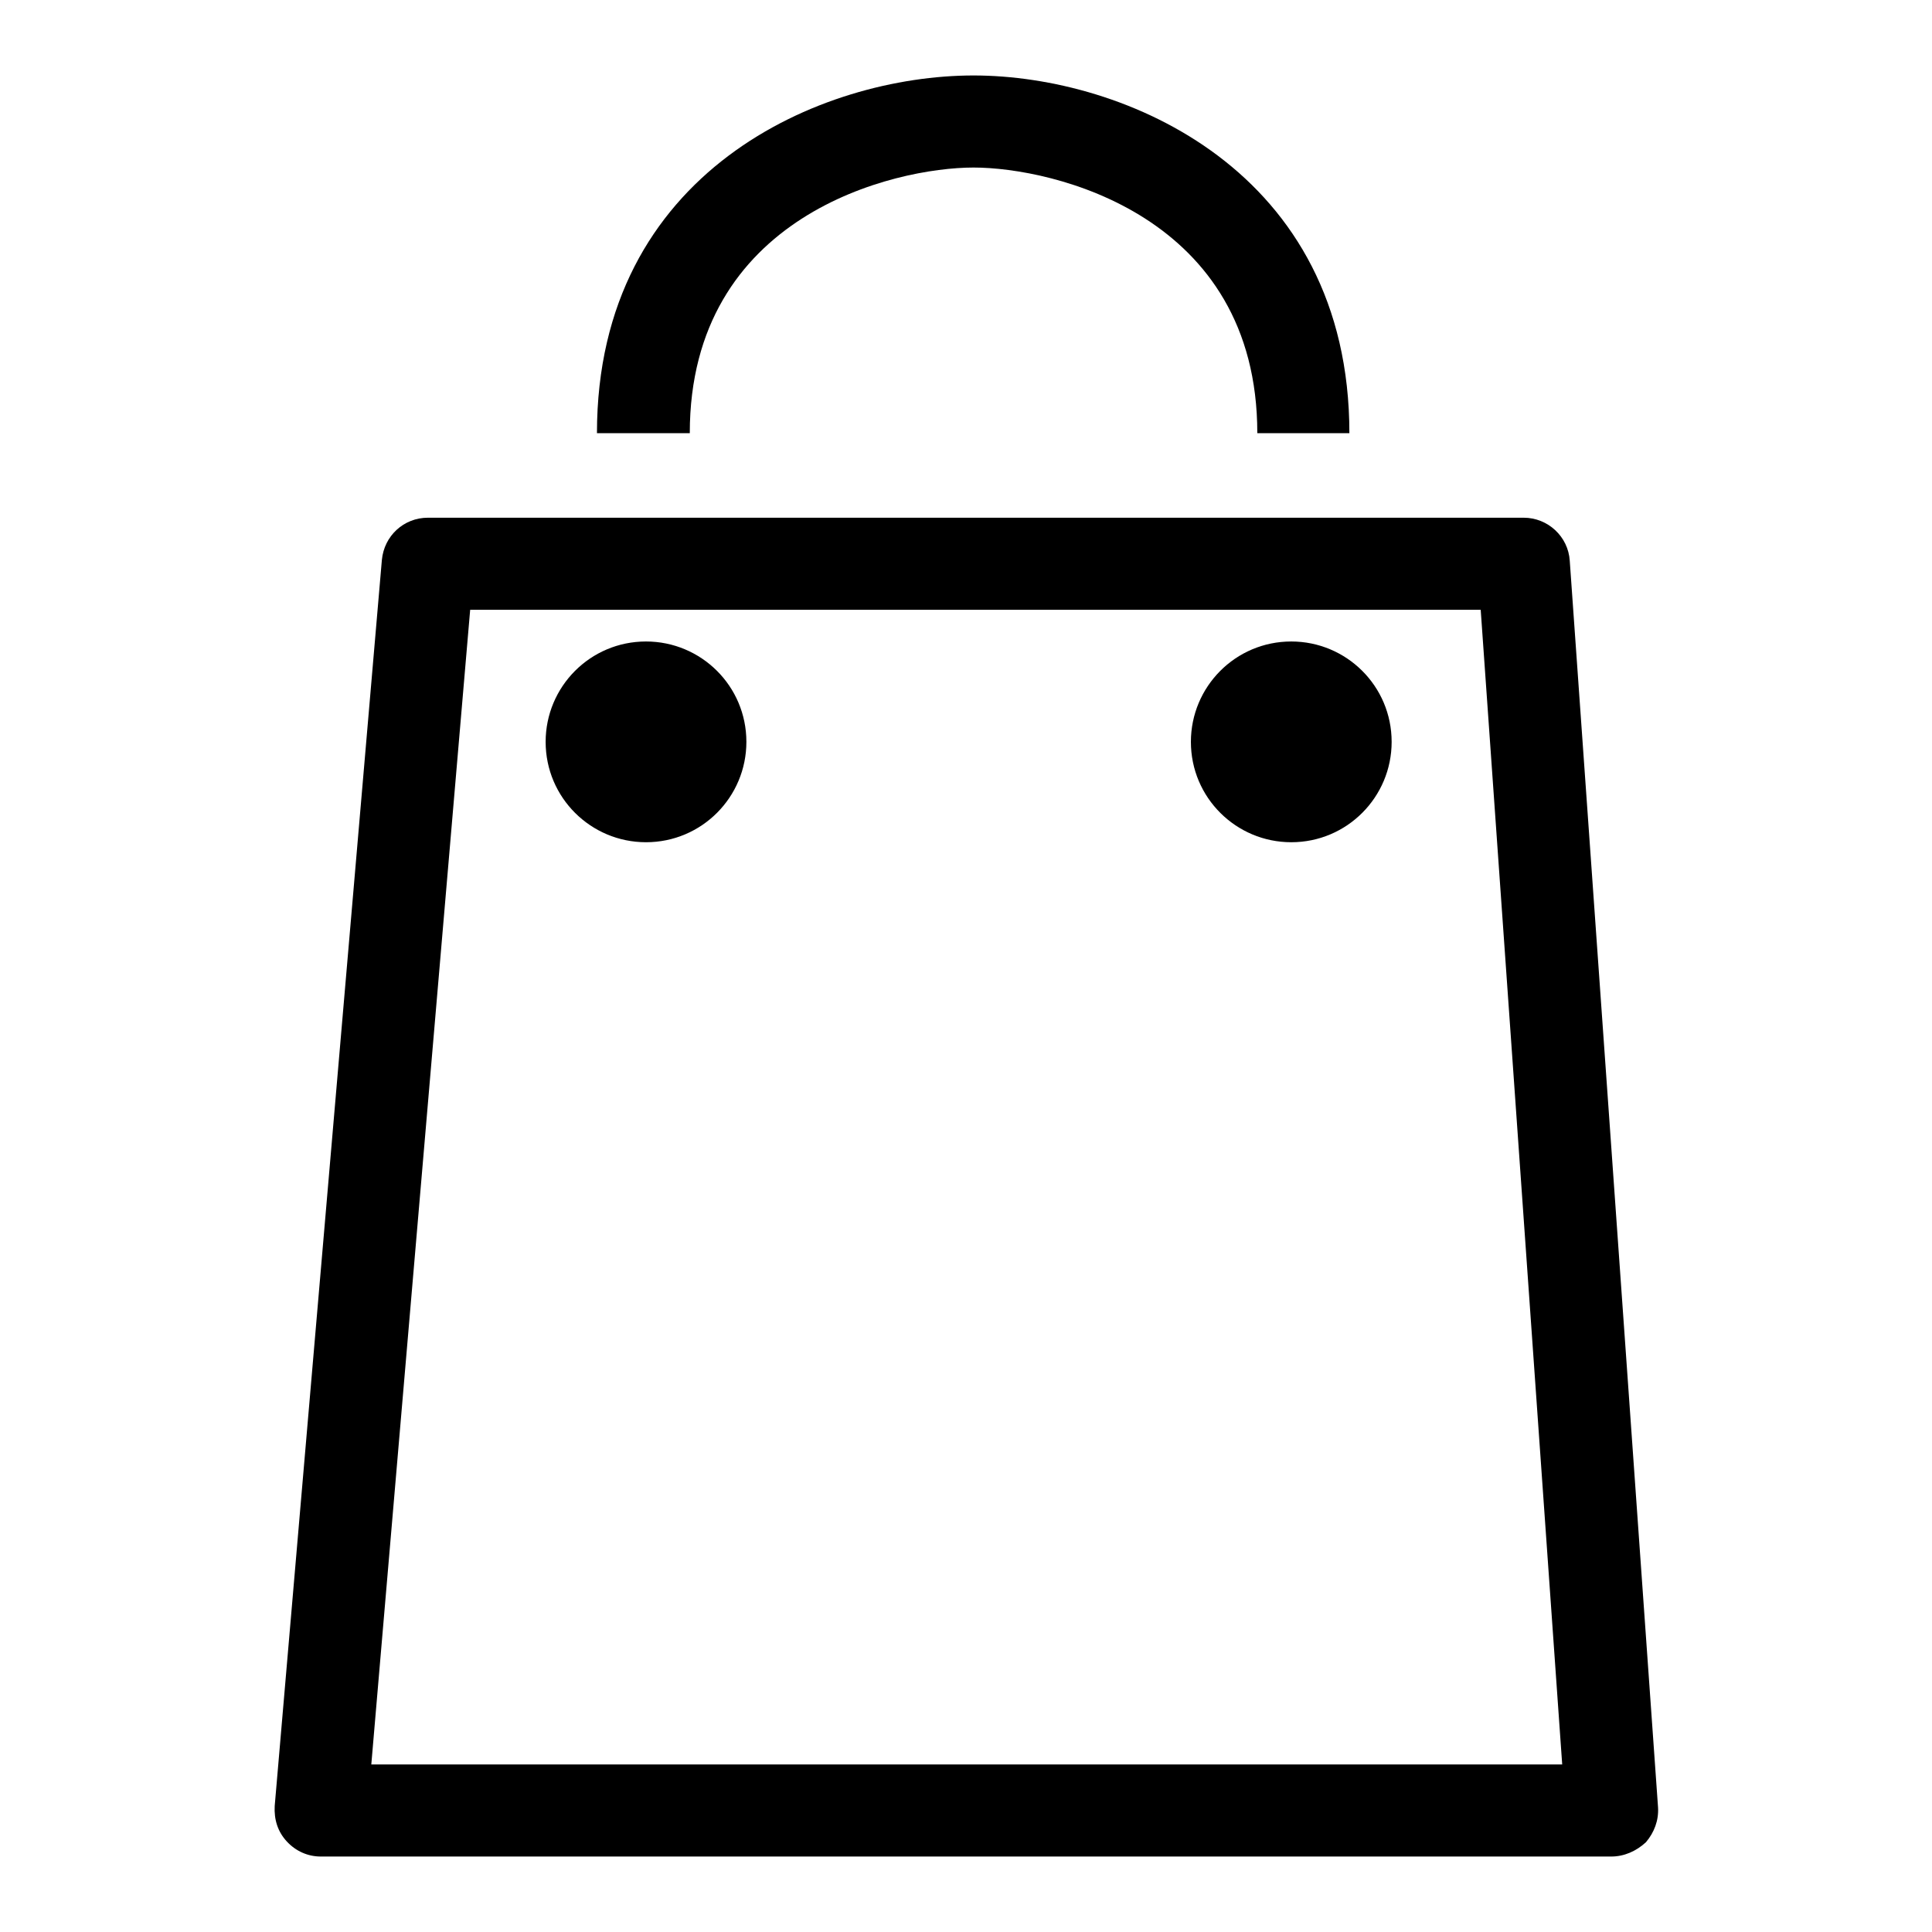
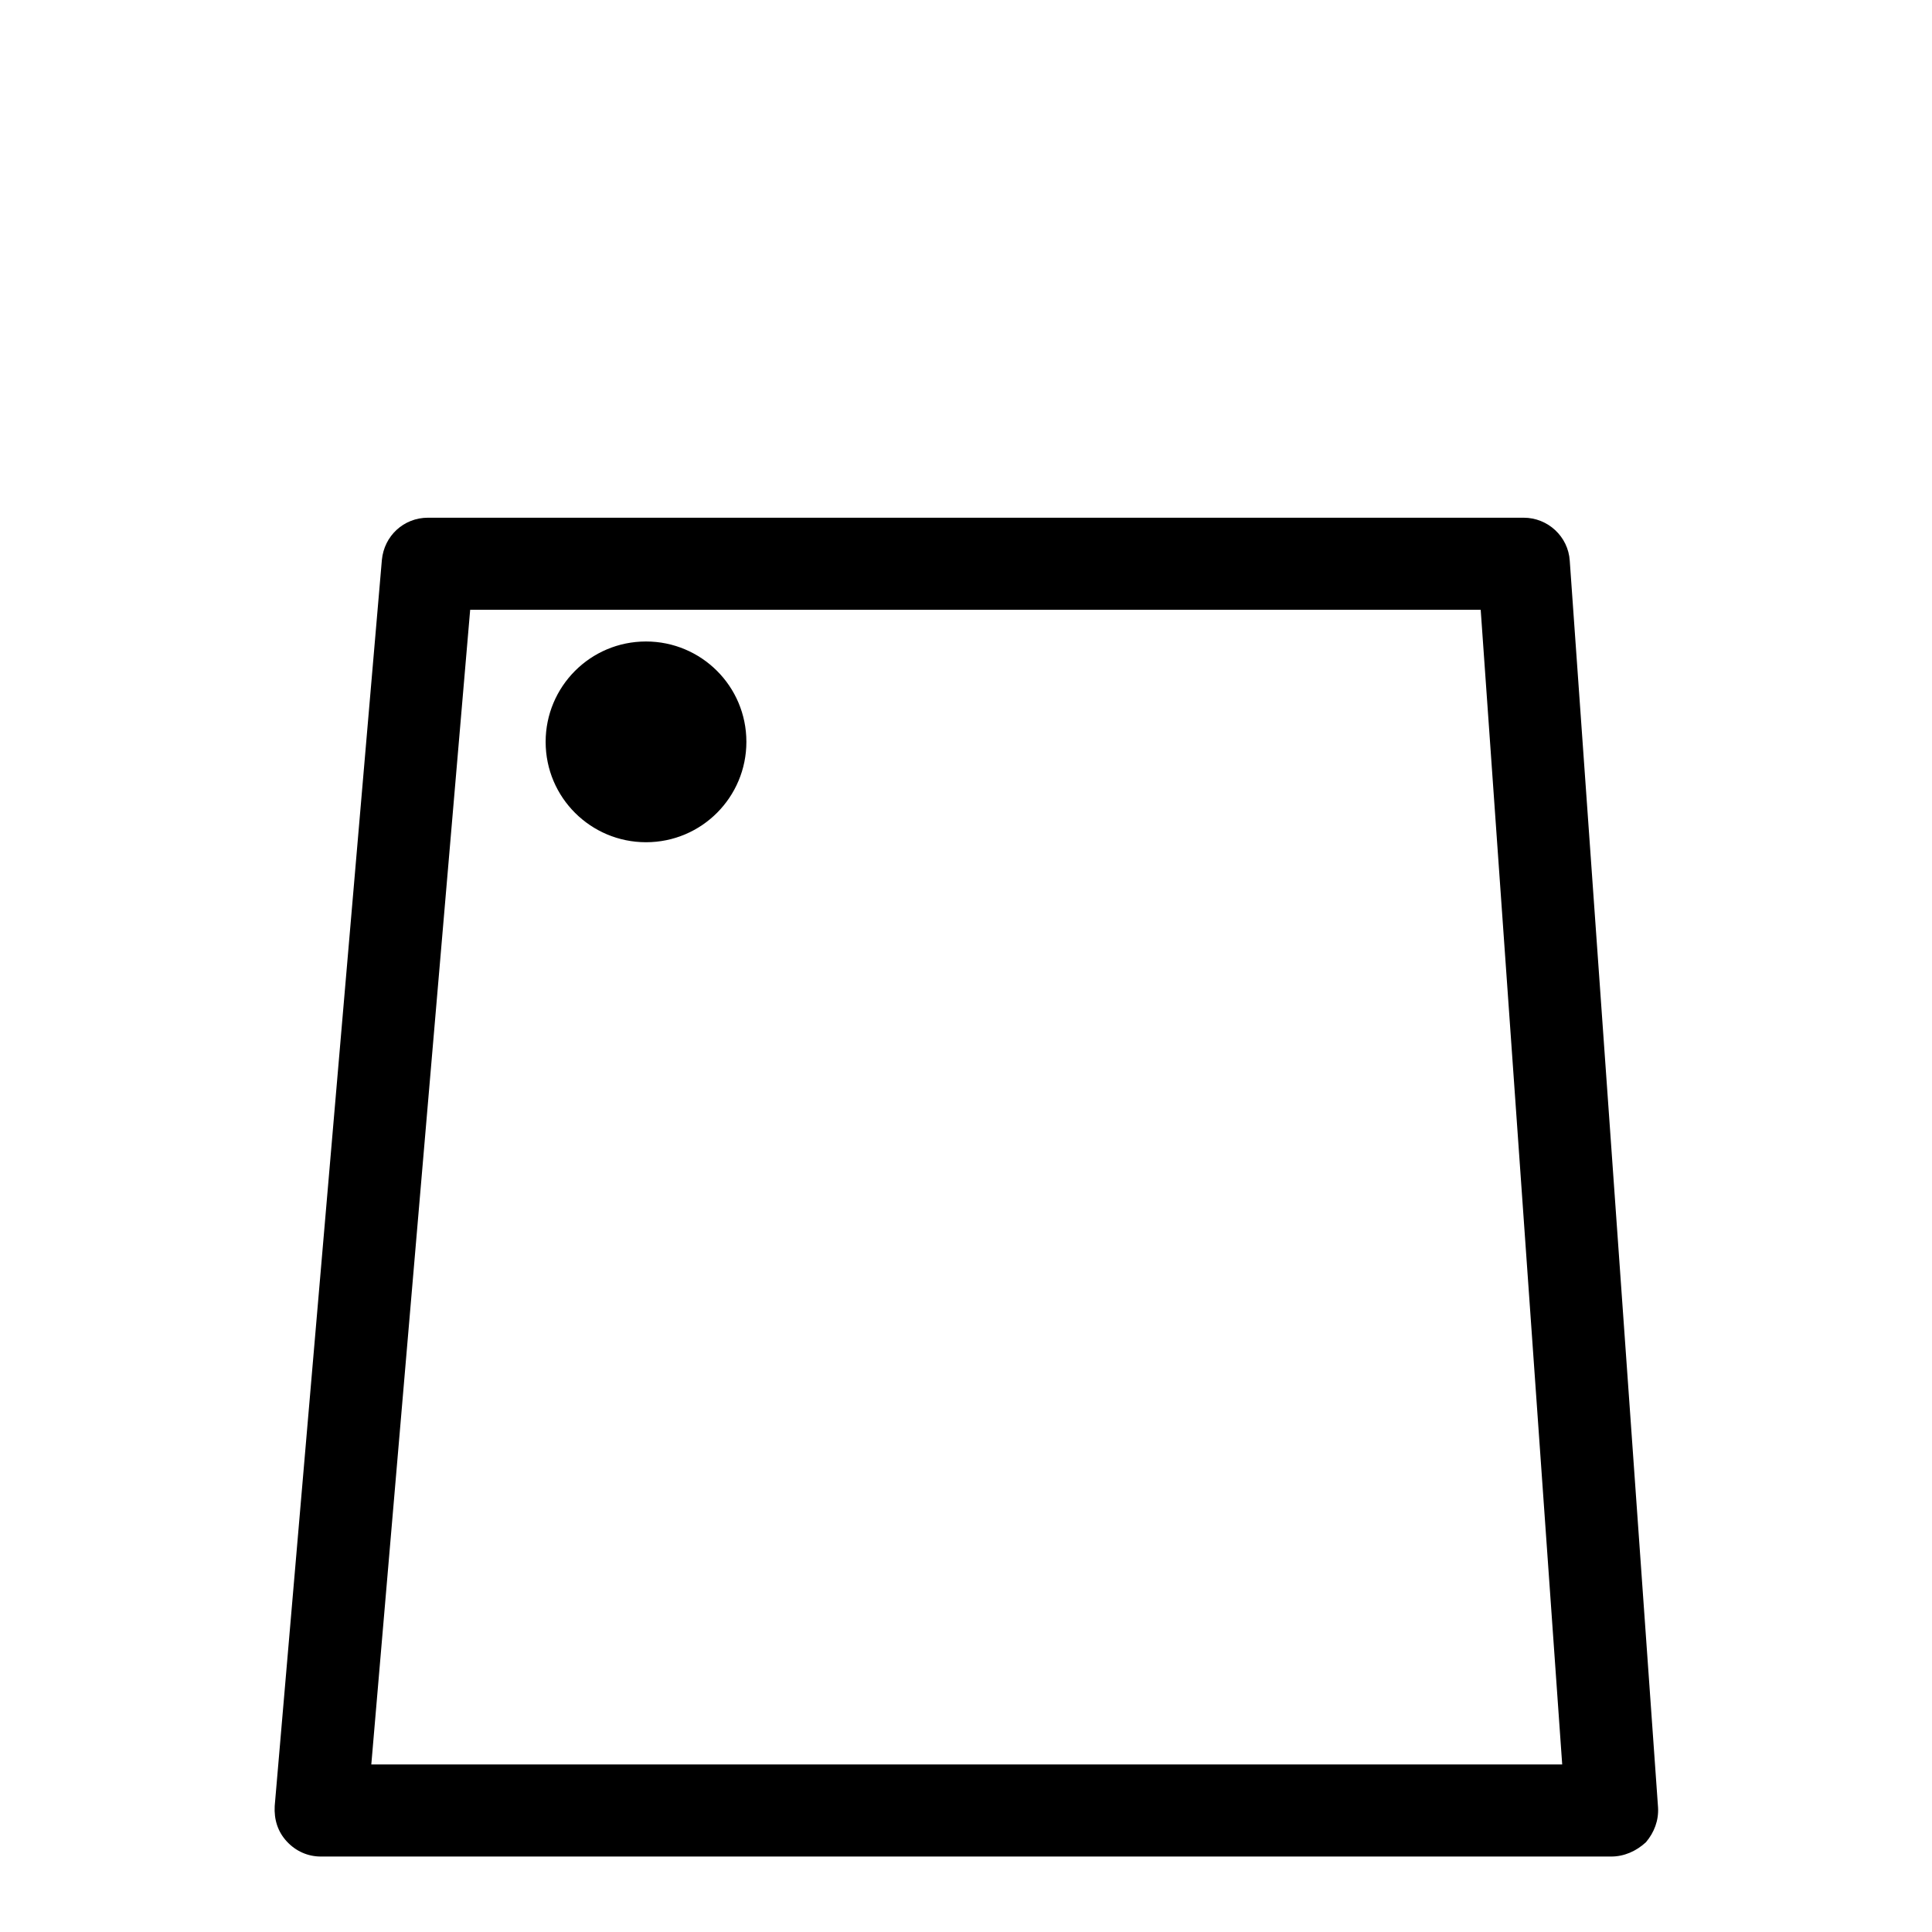
<svg xmlns="http://www.w3.org/2000/svg" version="1.1" x="0px" y="0px" viewBox="0 0 256 256" enable-background="new 0 0 256 256" xml:space="preserve">
  <g>
    <g>
      <path fill="#000000" d="M213.5,246h-171c-1.7,0-3.3-0.7-4.5-2c-1.2-1.3-1.7-2.9-1.6-4.7L50.6,74.2c0.3-3.2,2.9-5.6,6.1-5.6h145.2c3.2,0,5.9,2.5,6.1,5.7l11.7,165.2c0.1,1.7-0.5,3.3-1.6,4.6C216.8,245.3,215.2,246,213.5,246L213.5,246z M49.2,233.8H207L196.2,80.8H62.3L49.2,233.8L49.2,233.8z" />
-       <path fill="#000000" d="M178.8,57.4h-12.2c0-28.9-27.1-35.2-37.6-35.2c-10.5,0-37.6,6.3-37.6,35.2H79.1C79.1,22.6,108.9,10,129,10C149,10,178.8,22.6,178.8,57.4L178.8,57.4z" />
      <path fill="#000000" d="M72.3,98.3c0-7.3,5.9-13.3,13.3-13.3c7.3,0,13.3,5.9,13.3,13.3c0,7.3-5.9,13.3-13.3,13.3C78.3,111.6,72.3,105.7,72.3,98.3z" />
-       <path fill="#000000" d="M157.8,98.3c0-7.3,5.9-13.3,13.3-13.3c7.3,0,13.3,5.9,13.3,13.3c0,7.3-5.9,13.3-13.3,13.3C163.8,111.6,157.8,105.7,157.8,98.3z" />
    </g>
  </g>
</svg>